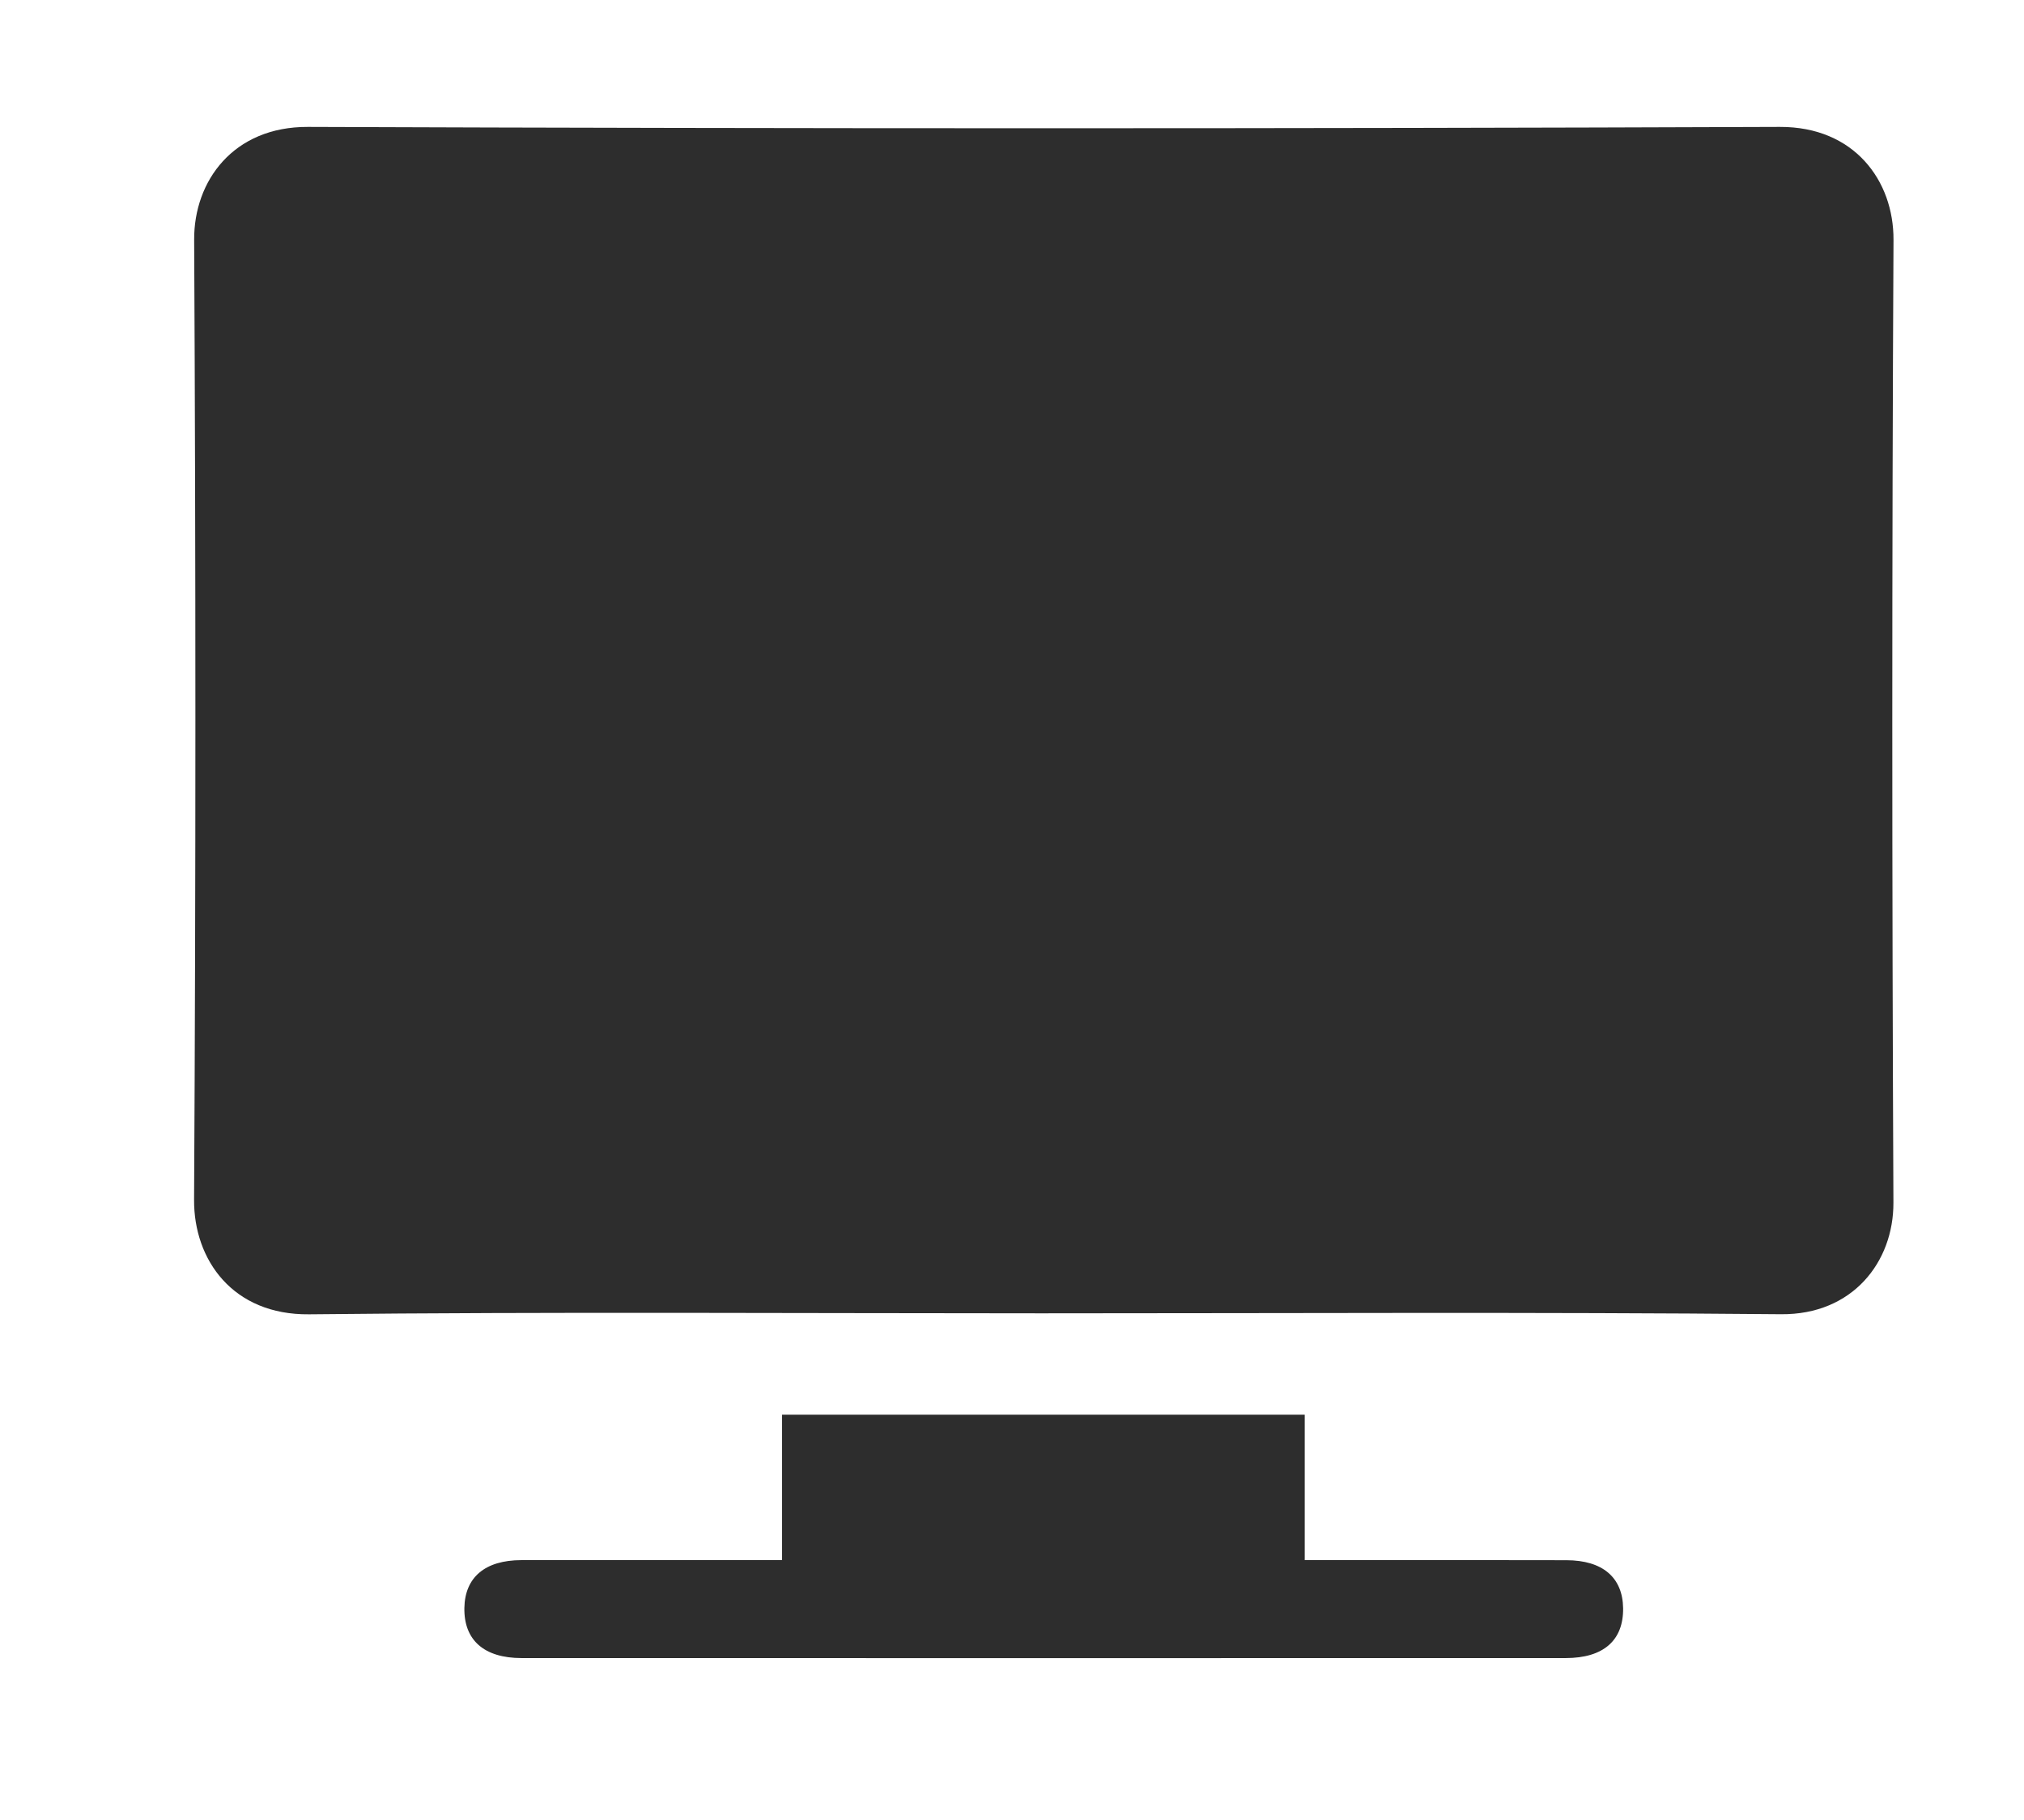
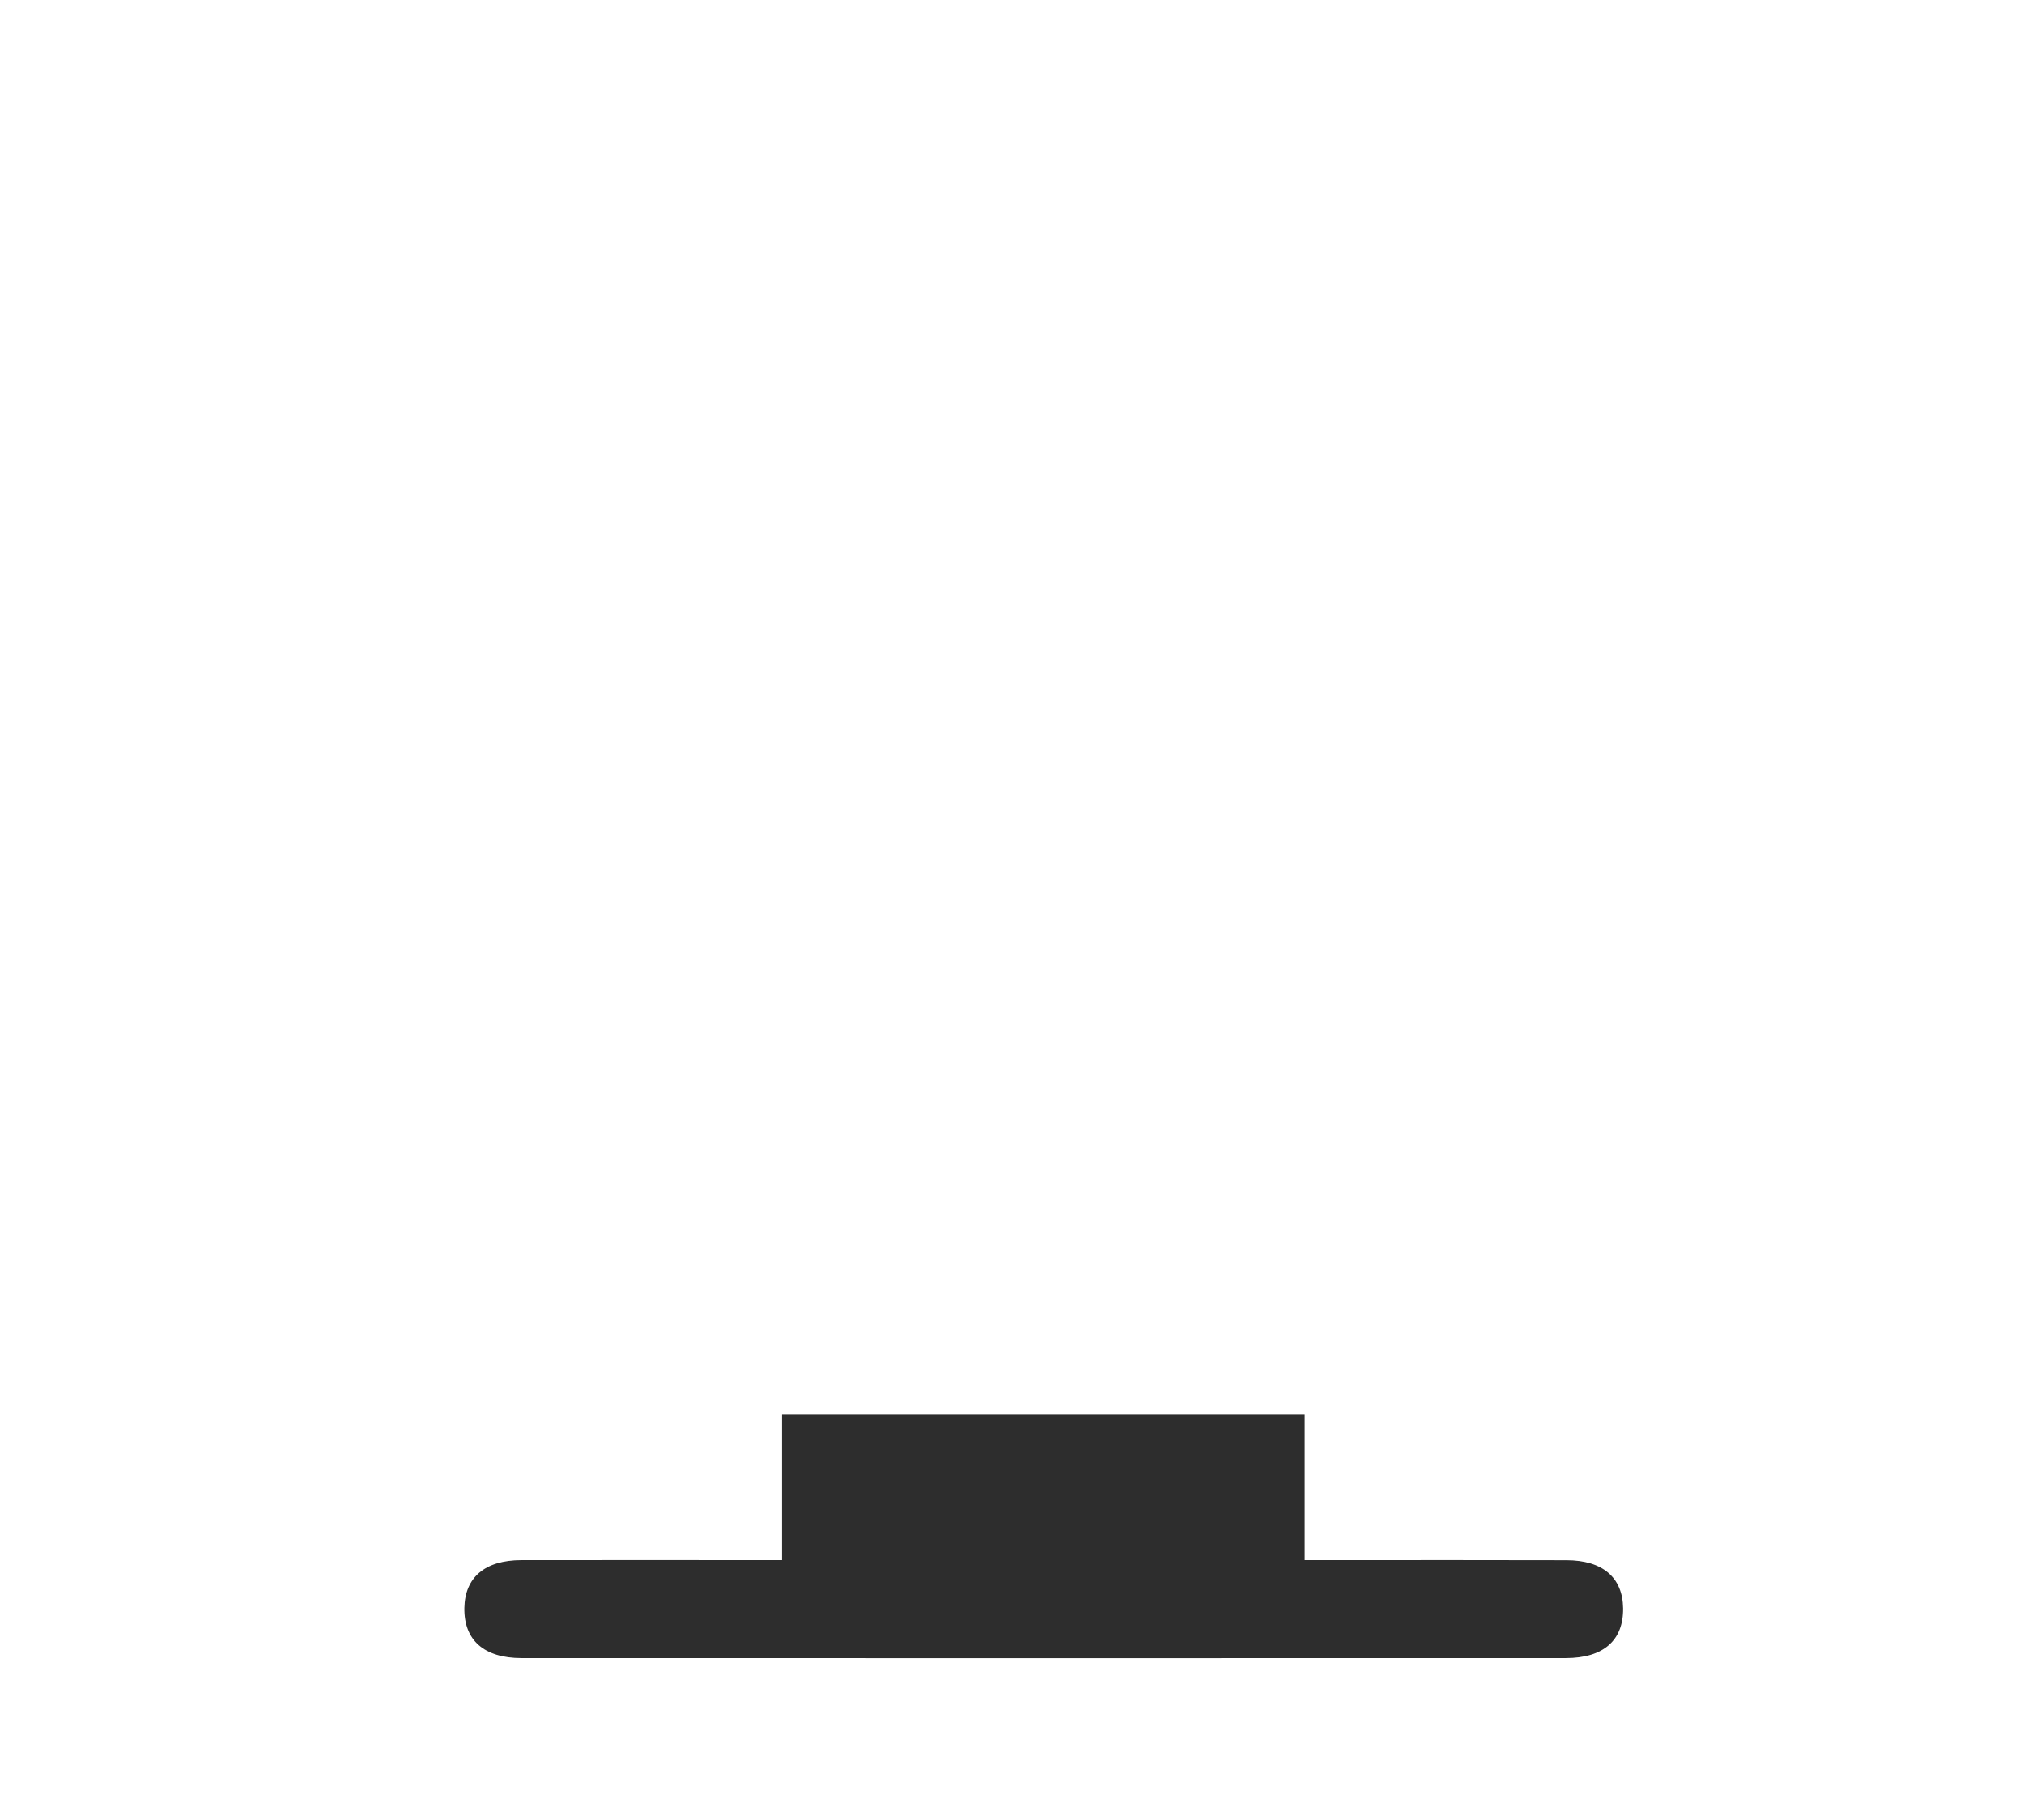
<svg xmlns="http://www.w3.org/2000/svg" id="Слой_1" x="0px" y="0px" viewBox="0 0 248 223" style="enable-background:new 0 0 248 223;" xml:space="preserve">
  <style type="text/css"> .st0{fill:#2D2D2D;} </style>
-   <path class="st0" d="M127.56,160.92c-29.9,0-59.8-0.2-89.69,0.12c-9.35,0.1-14.13-6.68-14.09-14.02 C24,107.8,23.99,68.59,23.79,29.38c-0.04-7.21,4.81-13.87,13.94-13.83c60.12,0.22,120.24,0.22,180.36,0 c9.11-0.03,13.96,6.59,13.92,13.85c-0.2,39.32-0.19,78.64-0.01,117.96c0.03,7.26-5,13.75-13.77,13.67 C188.01,160.75,157.78,160.92,127.56,160.92z" />
  <path class="st0" d="M95.82,191.16c0-6.18,0-11.88,0-17.82c21.39,0,42.53,0,64.05,0c0,5.82,0,11.6,0,17.82c1.52,0,2.67,0,3.82,0 c9.42,0,18.83-0.02,28.25,0.01c4.44,0.01,6.89,2.12,6.94,5.88c0.05,3.94-2.4,6.11-7.04,6.11c-42.64,0.01-85.29,0.01-127.93,0 c-4.61,0-7.08-2.21-7.01-6.15c0.07-3.74,2.52-5.84,6.98-5.85C74.37,191.14,84.85,191.16,95.82,191.16z" />
</svg>